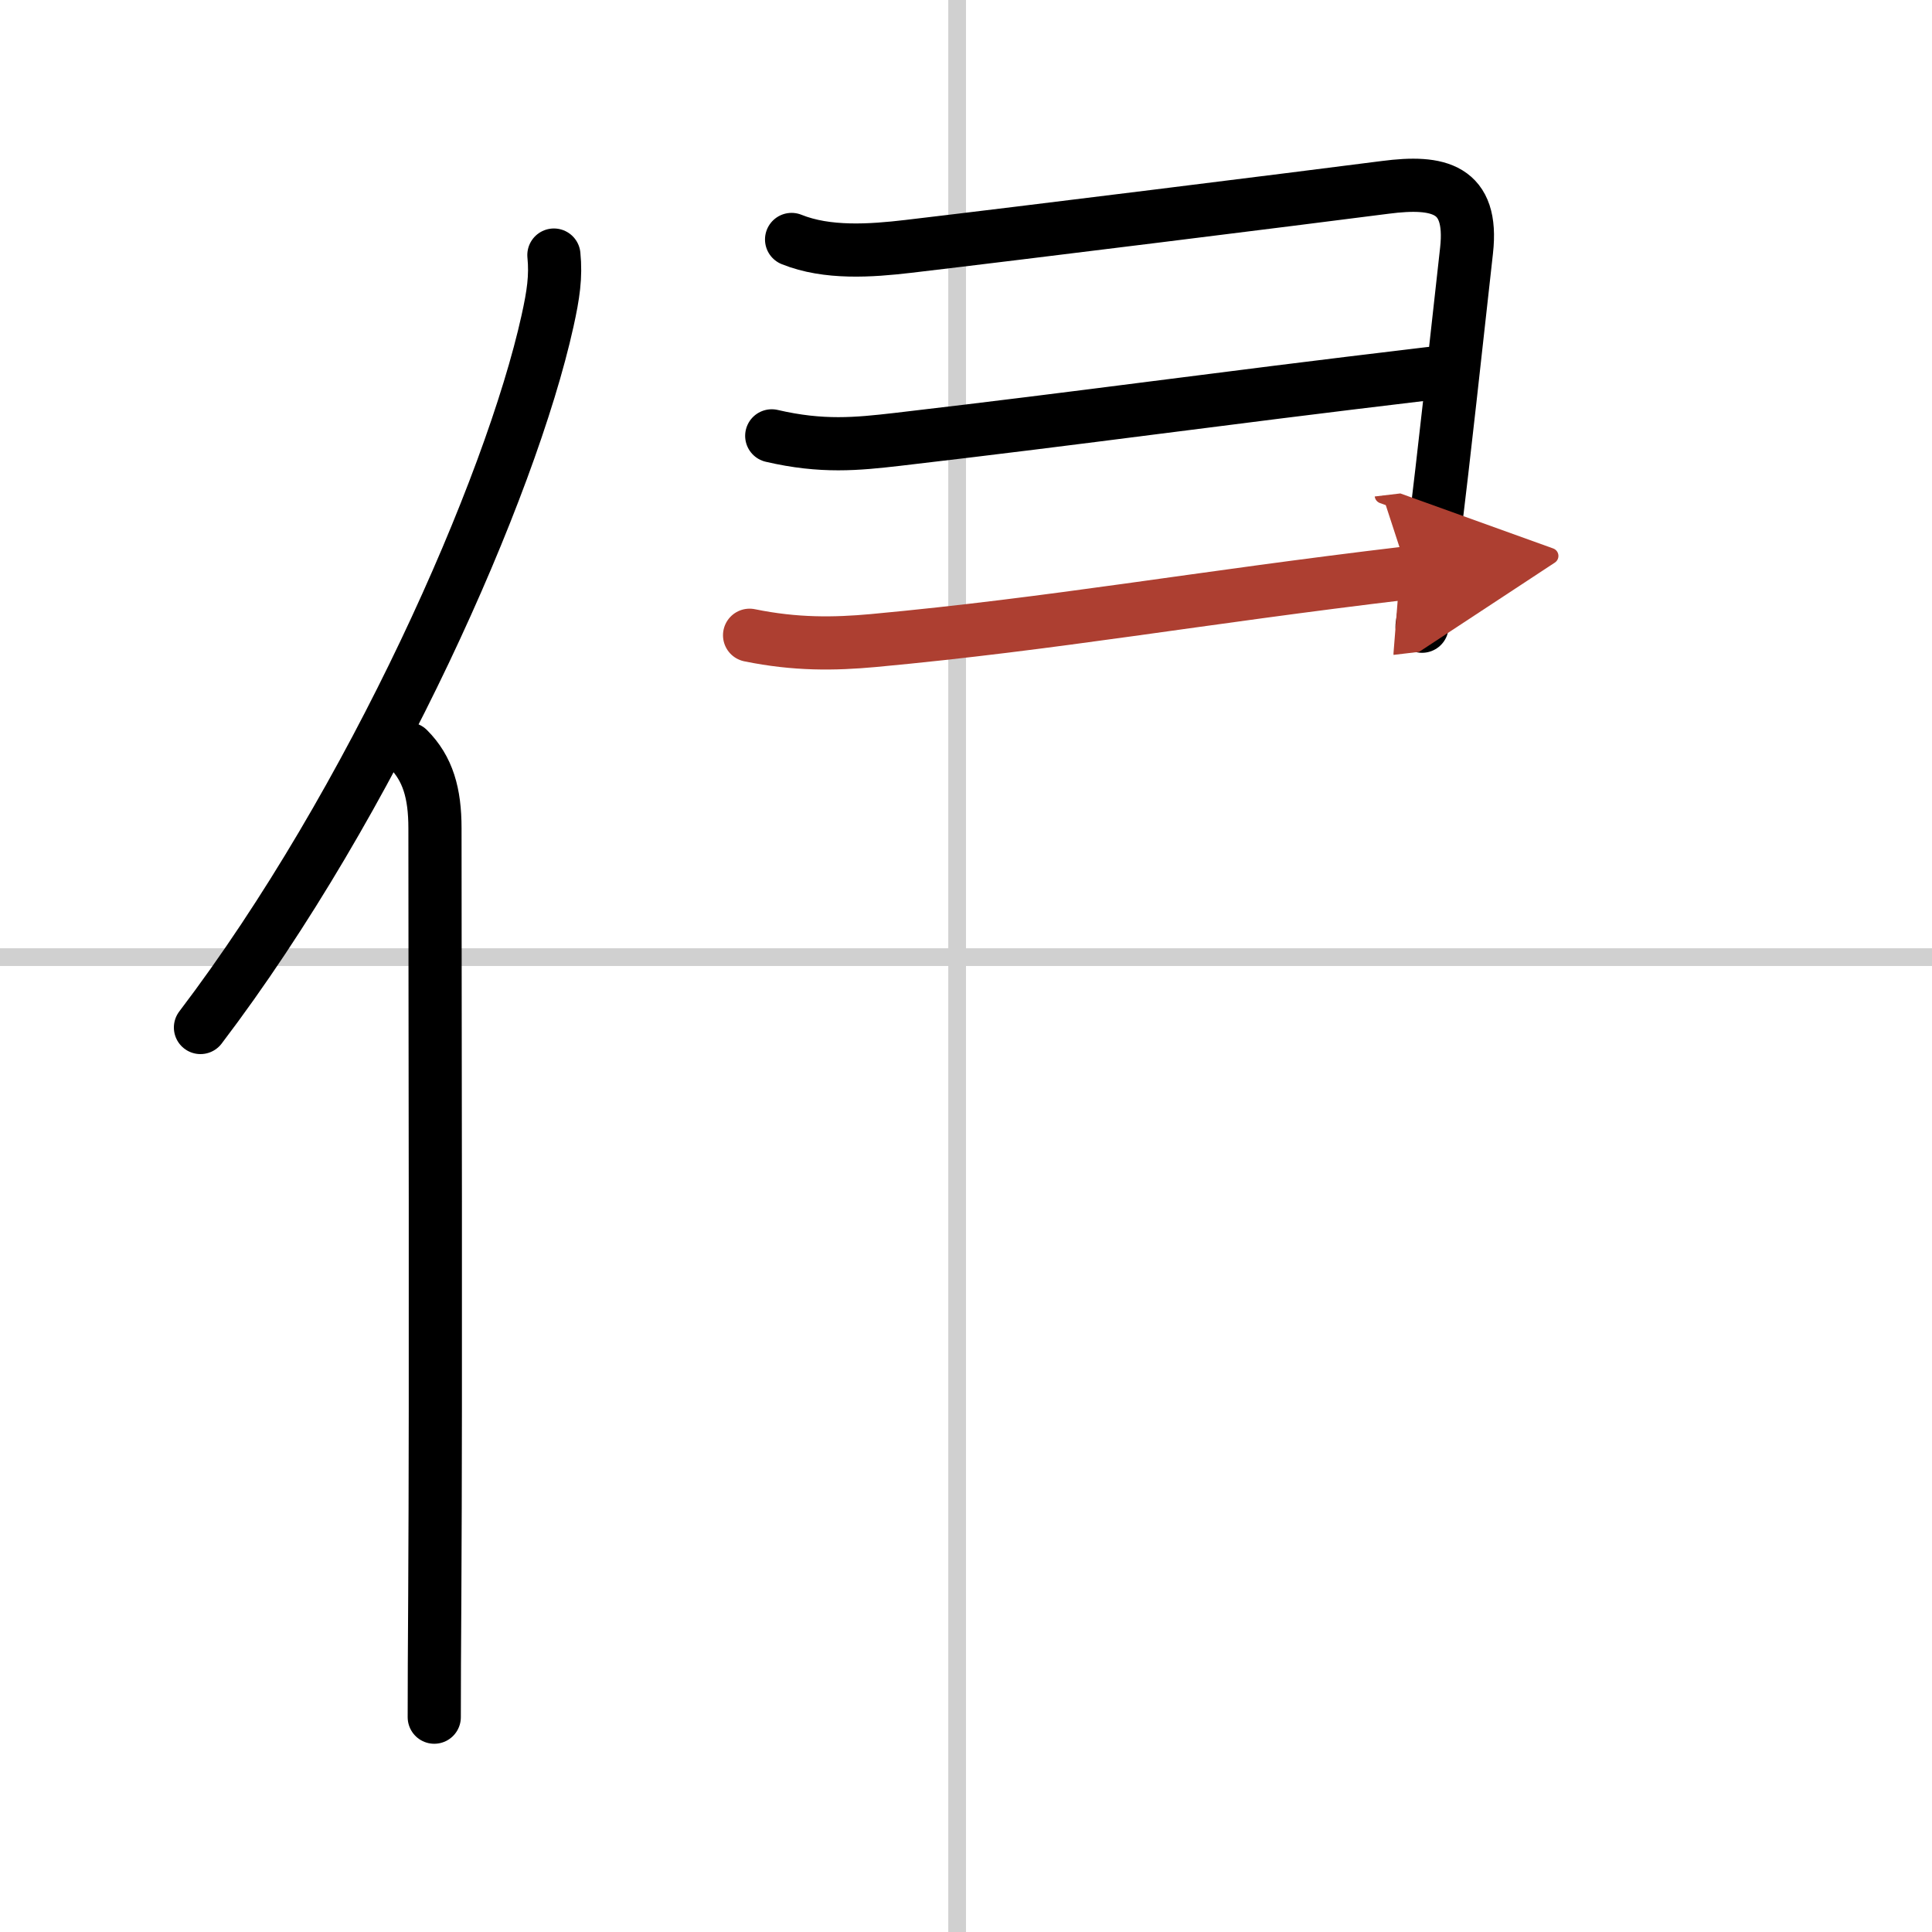
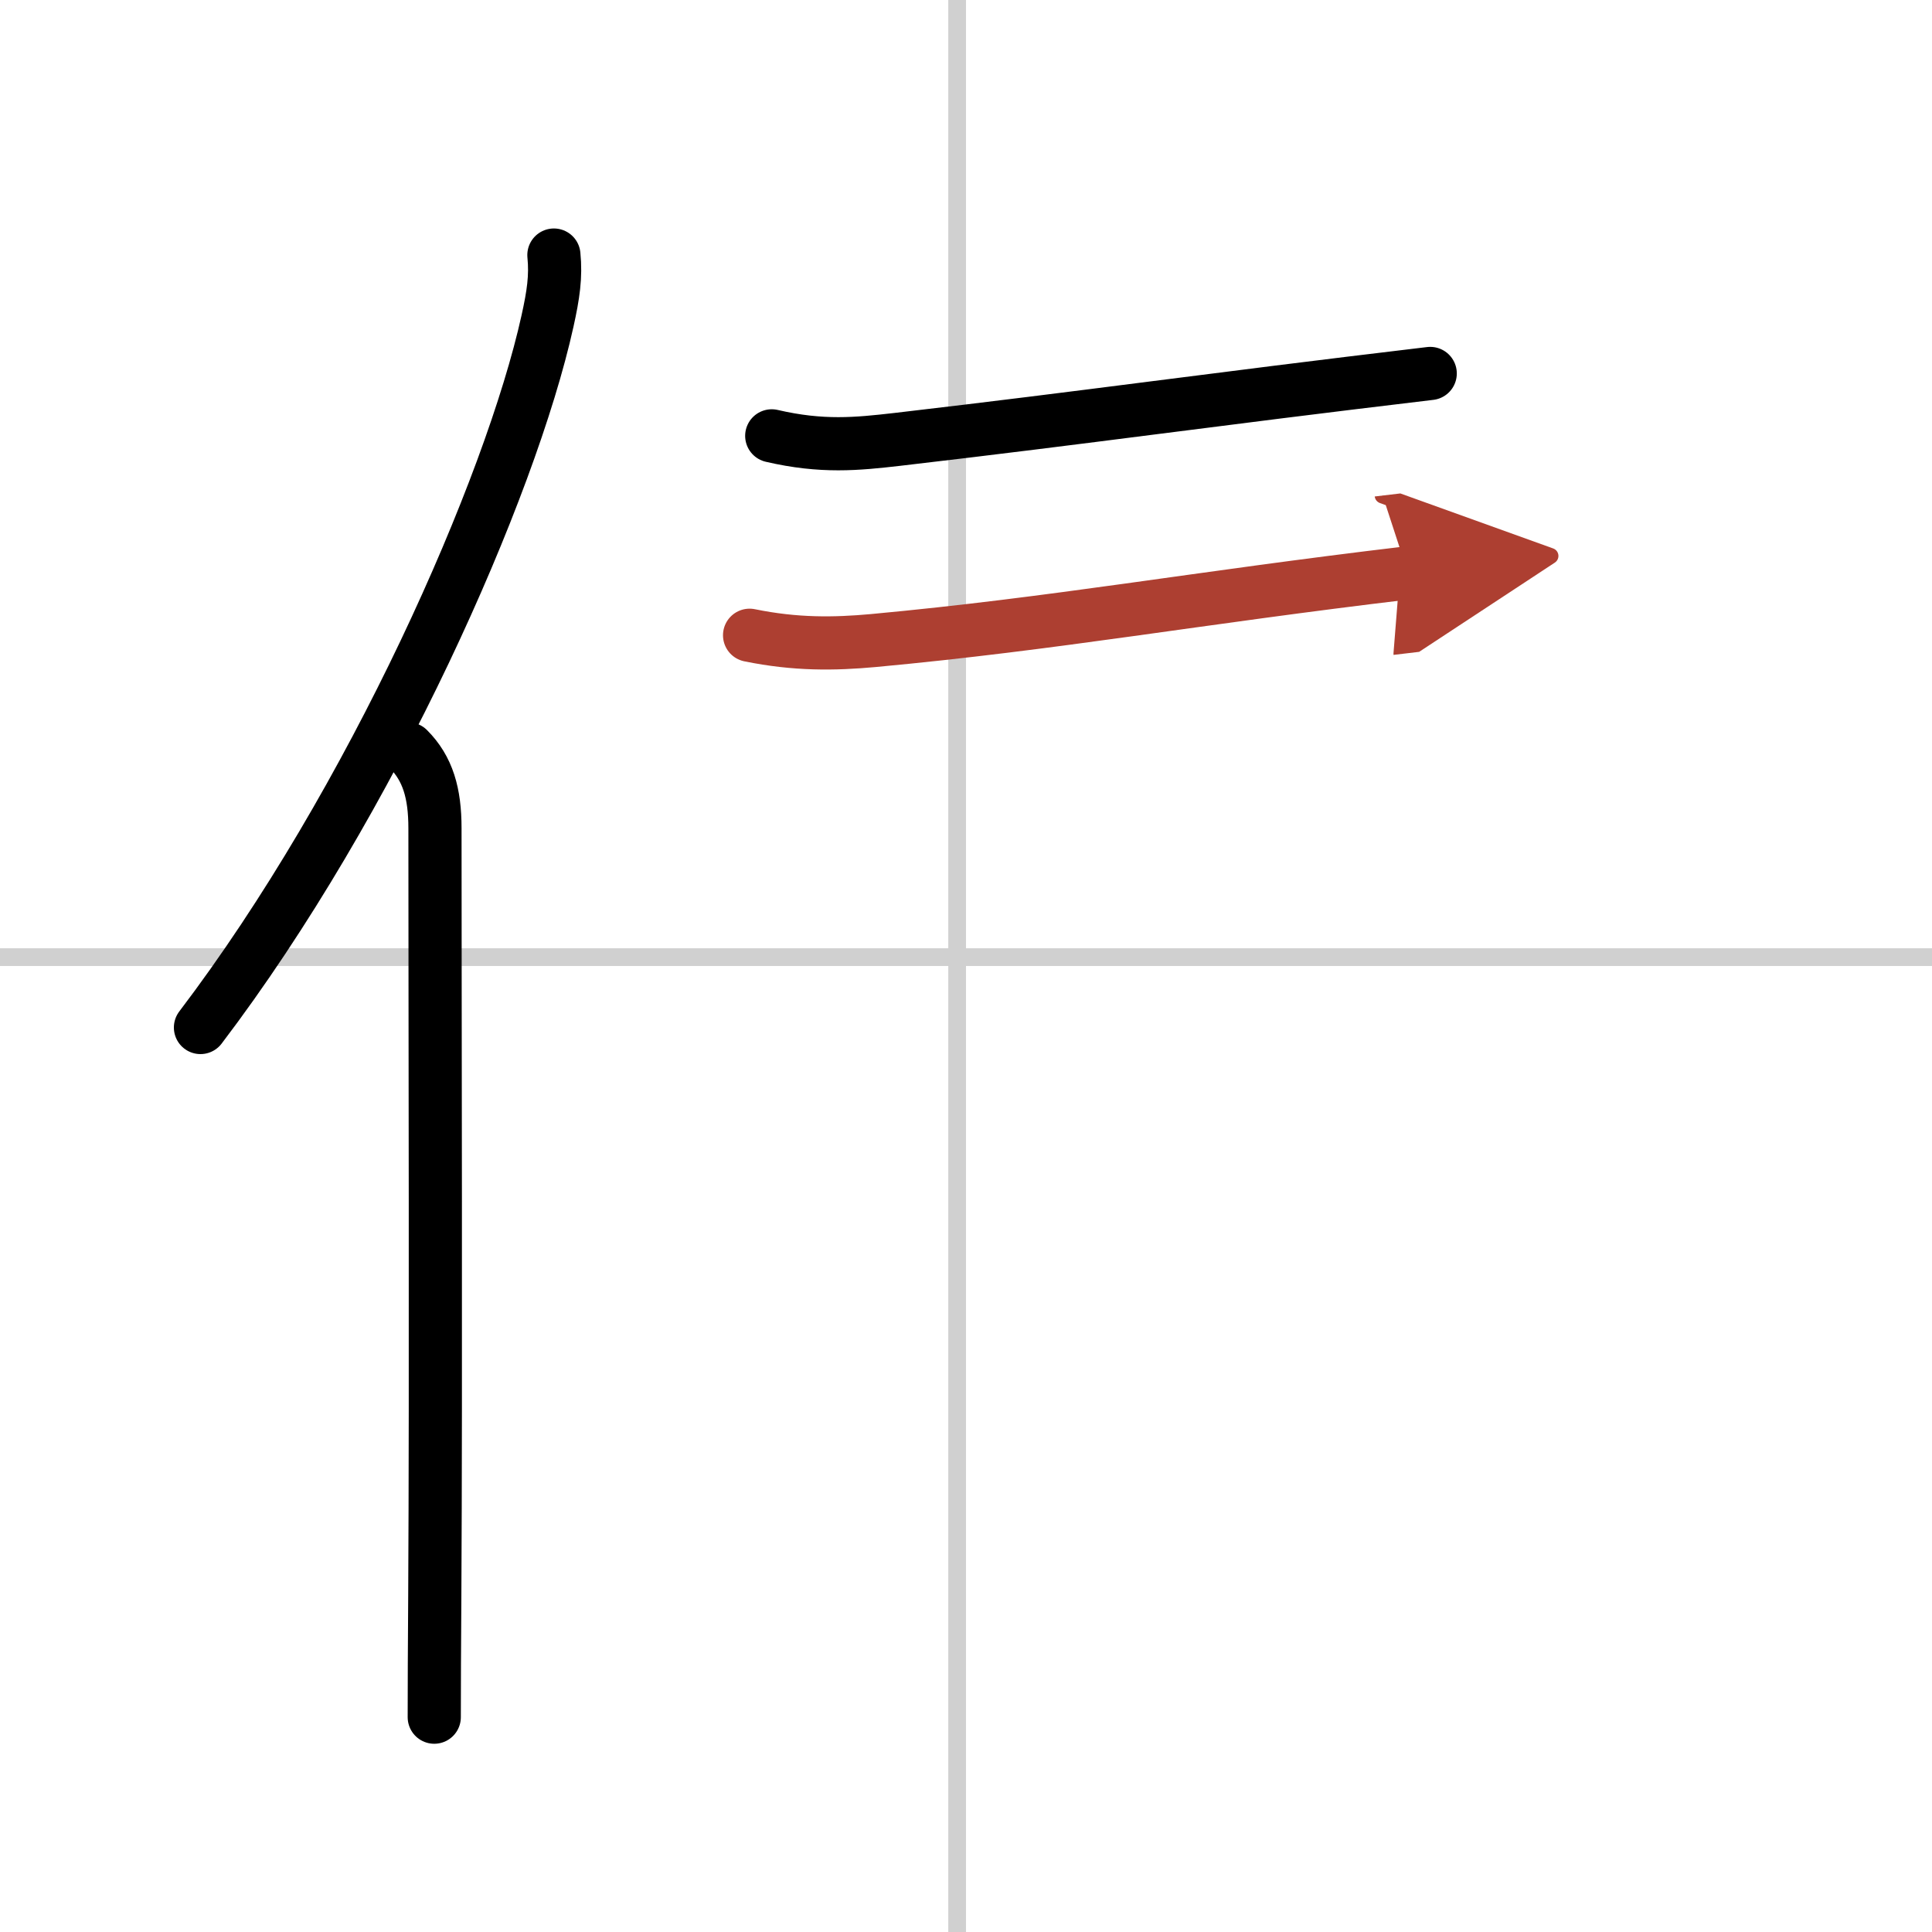
<svg xmlns="http://www.w3.org/2000/svg" width="400" height="400" viewBox="0 0 109 109">
  <defs>
    <marker id="a" markerWidth="4" orient="auto" refX="1" refY="5" viewBox="0 0 10 10">
      <polyline points="0 0 10 5 0 10 1 5" fill="#ad3f31" stroke="#ad3f31" />
    </marker>
  </defs>
  <g fill="none" stroke="#000" stroke-linecap="round" stroke-linejoin="round" stroke-width="3">
    <rect width="100%" height="100%" fill="#fff" stroke="#fff" />
    <line x1="54" x2="54" y2="109" stroke="#d0d0d0" stroke-width="1" />
    <line x2="109" y1="54" y2="54" stroke="#d0d0d0" stroke-width="1" />
    <path d="m31.25 14.39c0.12 1.21-0.03 2.23-0.36 3.72-2.08 9.41-9.88 27.1-19.58 39.86" />
    <path d="m23.03 42.25c1.11 1.11 1.51 2.5 1.51 4.48 0 10.54 0.06 31.22-0.01 43.27-0.02 2.84-0.03 5.21-0.03 6.88" />
-     <path d="m44.66 13.51c2.01 0.81 4.46 0.64 6.59 0.39 6.46-0.76 21.86-2.68 26.91-3.33 3.01-0.39 4.97 0.05 4.58 3.56-0.59 5.32-1.28 11.64-1.83 16.14-0.26 2.13-0.5 3.9-0.68 5.06" />
    <path d="m43.54 24.59c2.84 0.66 4.81 0.46 7.08 0.2 11.16-1.3 17.05-2.17 30.07-3.72" />
    <path d="m42.29 35.84c2.59 0.53 4.77 0.5 6.97 0.3 10.35-0.96 18.12-2.39 30.17-3.82" marker-end="url(#a)" stroke="#ad3f31" />
  </g>
</svg>